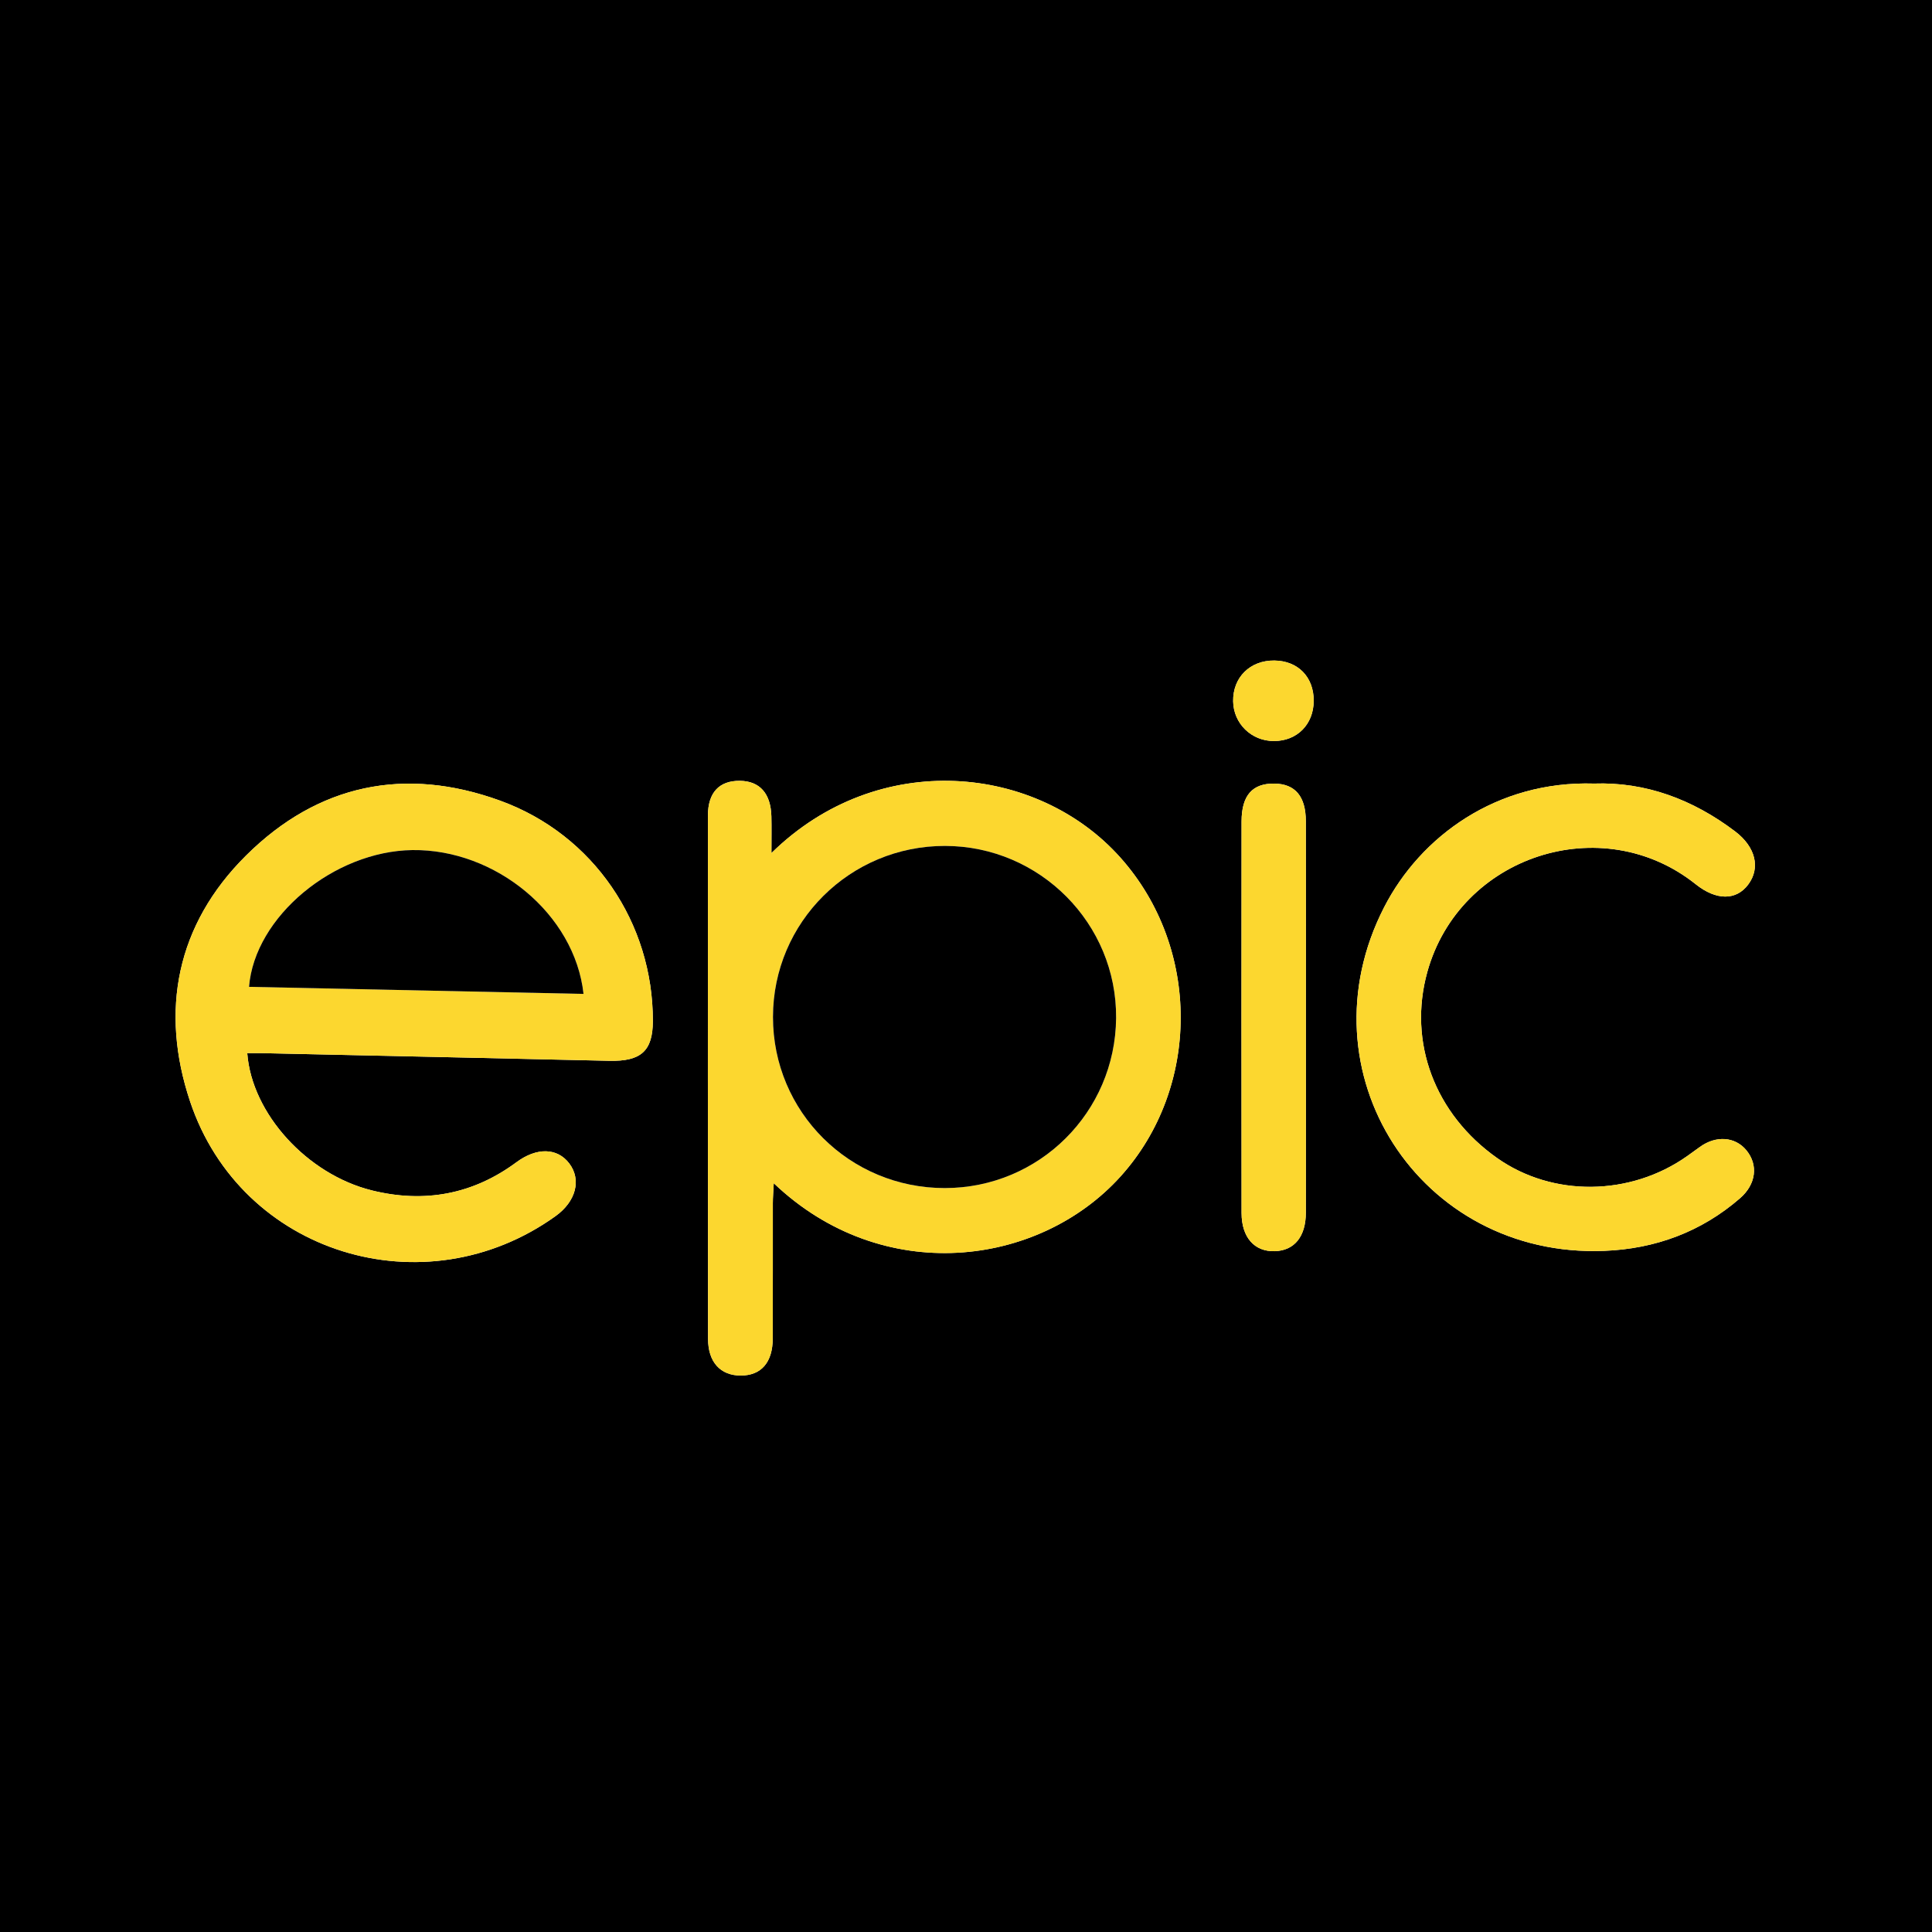
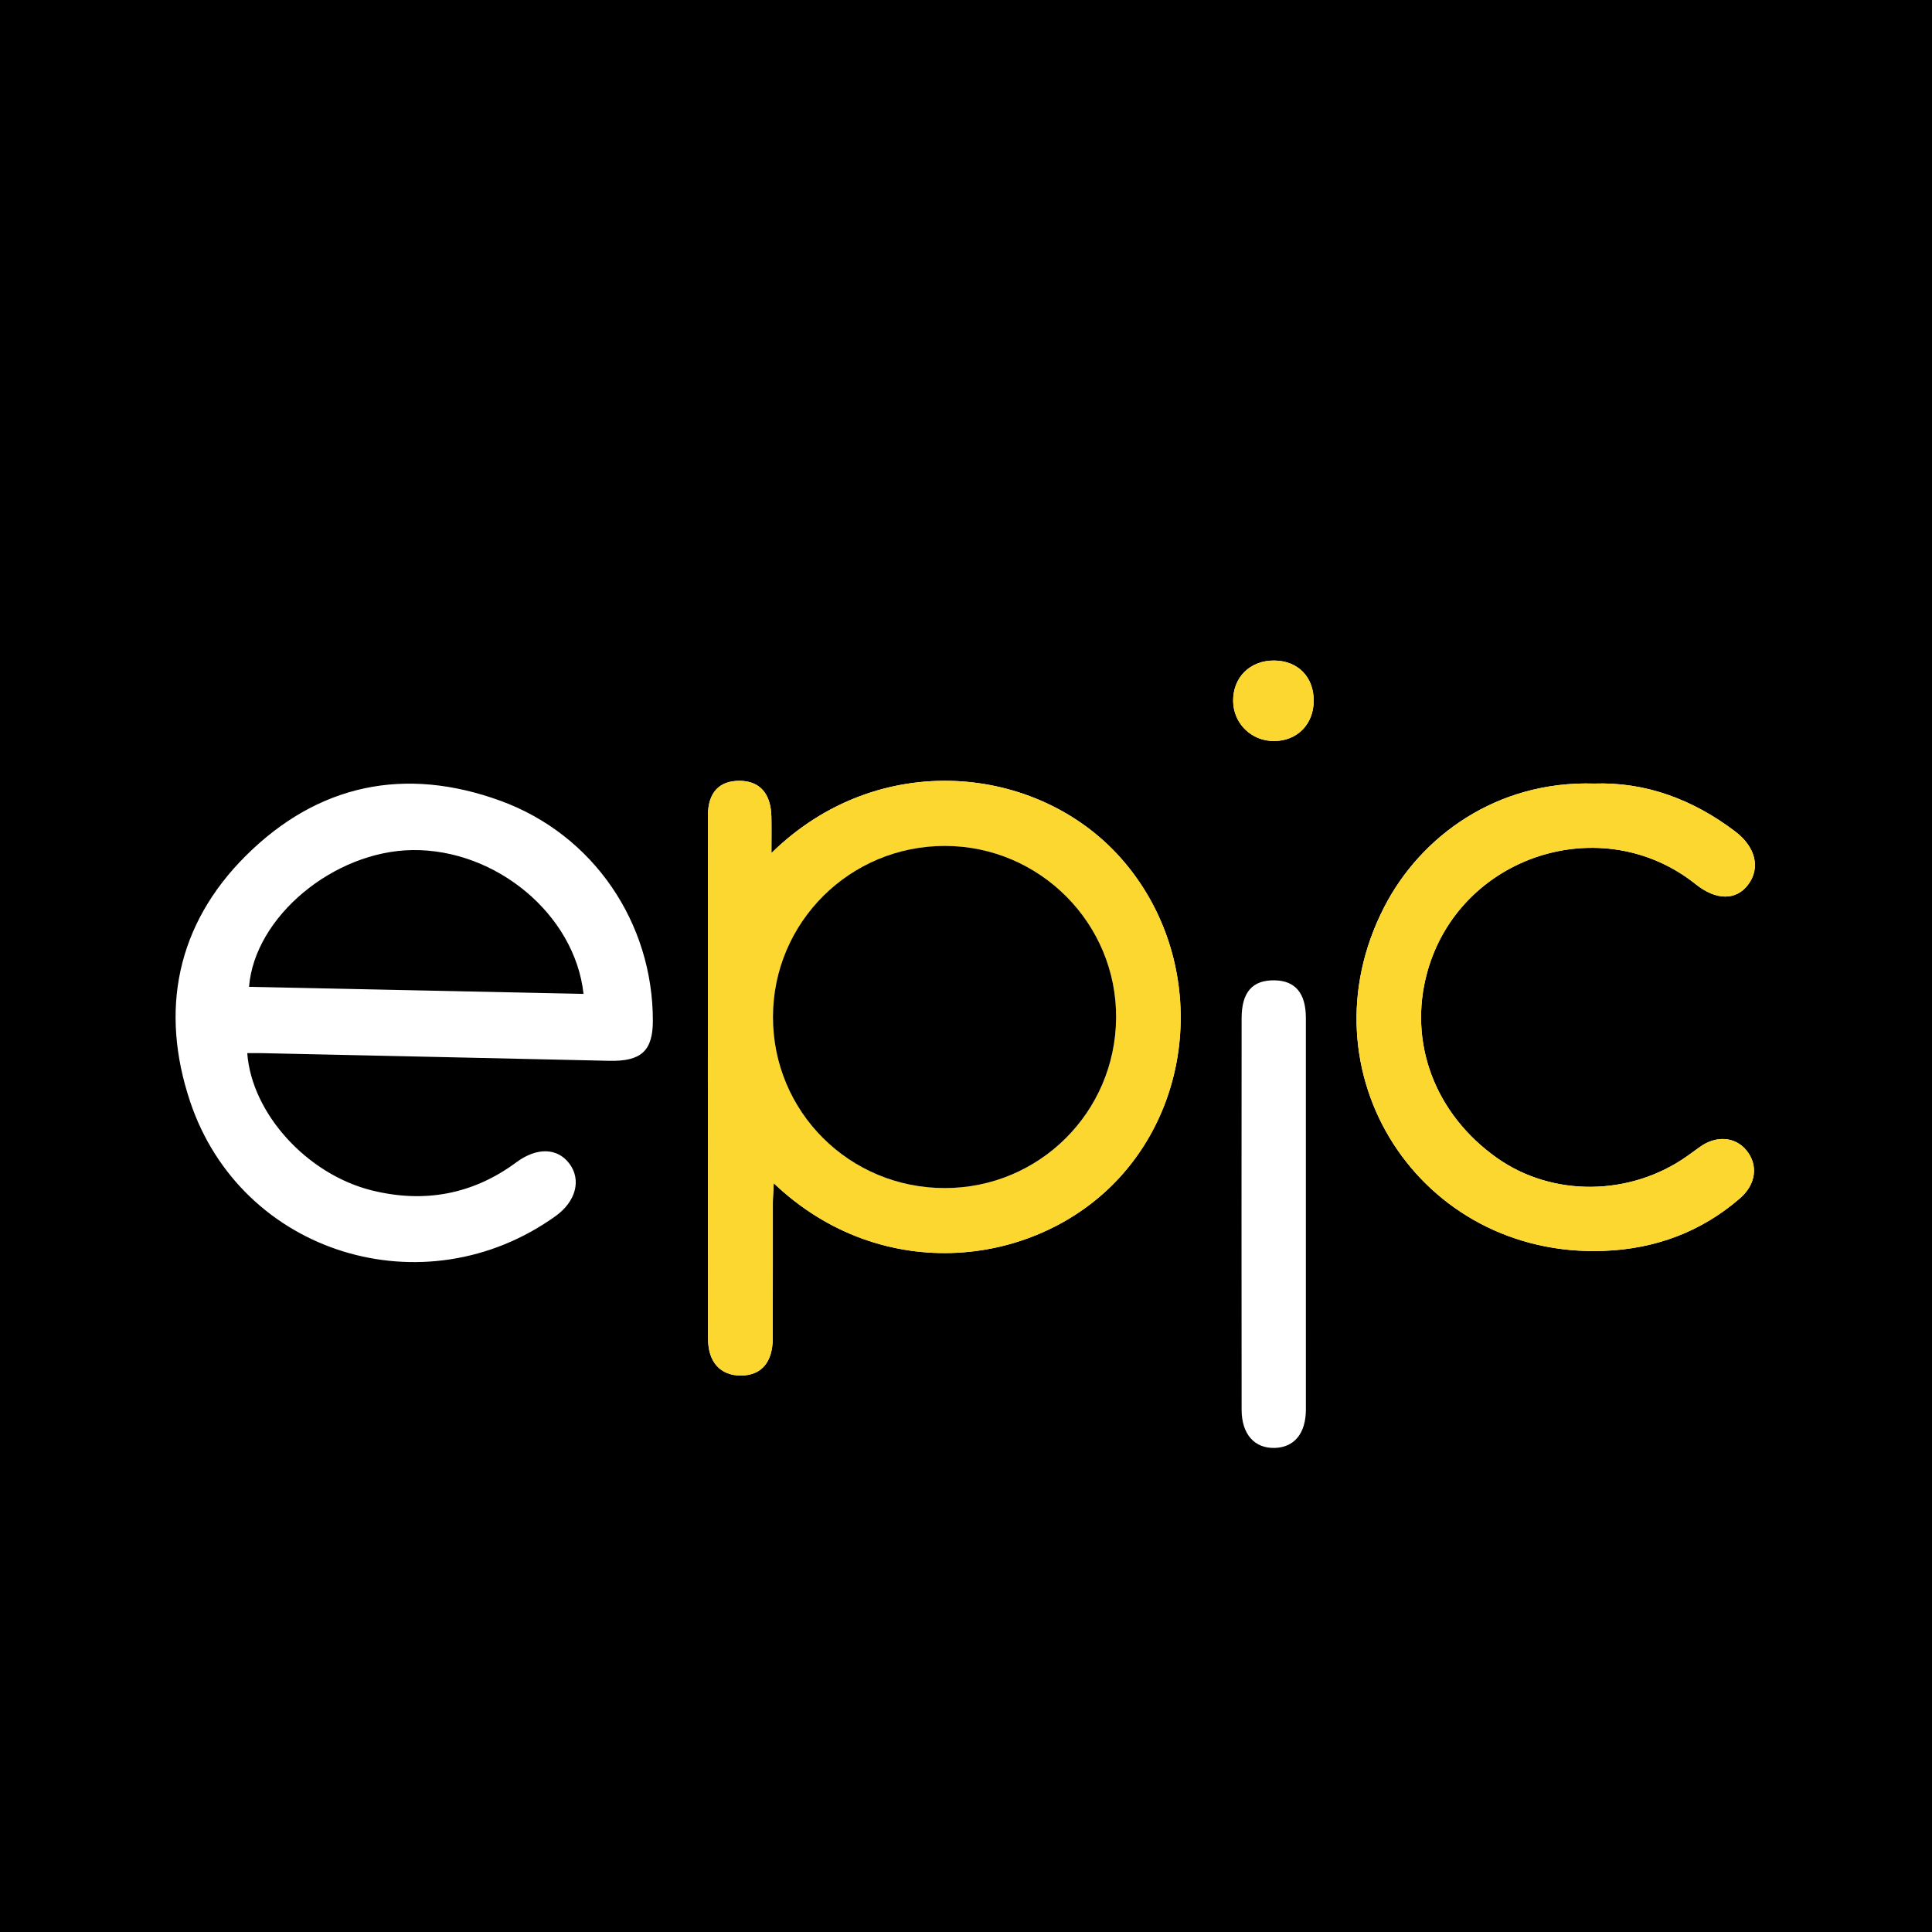
<svg xmlns="http://www.w3.org/2000/svg" version="1.2" baseProfile="tiny" id="Layer_1" x="0px" y="0px" width="120px" height="120px" viewBox="0 0 120 120" xml:space="preserve">
-   <path fill-rule="evenodd" d="M0,120C0,80,0,40,0,0c40,0,80,0,120,0c0,40,0,80,0,120C80,120,40,120,0,120z M47.915,52.985  c0-0.932,0.013-1.6-0.003-2.268c-0.034-1.434-0.723-2.206-1.958-2.219c-1.274-0.013-1.983,0.72-1.984,2.161  c-0.007,10.832-0.003,21.664,0.008,32.496c0.001,1.454,0.773,2.284,2.035,2.282c1.266-0.002,1.979-0.814,1.984-2.31  c0.01-2.798,0.001-5.596,0.005-8.394c0-0.356,0.031-0.713,0.056-1.243c6.744,6.437,16.454,5.226,21.55-0.43  c4.943-5.485,5.002-14.169-0.022-19.798C64.425,47.479,54.556,46.463,47.915,52.985z M15.357,65.412  c0.359,0,0.634-0.005,0.909,0.001c7.194,0.157,14.389,0.312,21.583,0.476c1.964,0.044,2.696-0.611,2.701-2.467  c0.017-6.071-3.667-11.574-9.473-13.687c-5.907-2.148-11.315-1.046-15.796,3.406c-4.327,4.298-5.358,9.636-3.475,15.271  c3.172,9.492,14.565,12.957,22.699,7.124c1.271-0.912,1.622-2.259,0.851-3.274c-0.742-0.978-2.021-1.006-3.282-0.071  c-2.713,2.009-5.736,2.55-8.975,1.748C19.075,72.941,15.635,69.166,15.357,65.412z M99.01,48.669  c-6.046-0.185-10.78,3.274-13.043,7.688c-5.244,10.23,2.206,21.793,13.675,21.337c3.164-0.126,6.021-1.172,8.439-3.273  c0.993-0.862,1.137-2.063,0.392-2.972c-0.699-0.853-1.89-0.938-2.894-0.207c-0.258,0.188-0.518,0.375-0.778,0.56  c-3.538,2.505-8.366,2.557-11.81,0.128c-3.877-2.735-5.551-7.197-4.337-11.563c2.006-7.22,10.838-10.102,16.674-5.442  c1.265,1.009,2.5,1.019,3.25,0.024c0.786-1.043,0.462-2.347-0.803-3.306C105.14,49.645,102.202,48.56,99.01,48.669z M81.11,63.225  c0-4.073,0.005-8.146-0.003-12.22c-0.002-1.54-0.66-2.313-1.943-2.335c-1.371-0.023-2.046,0.728-2.048,2.353  c-0.008,8.106-0.008,16.213,0,24.319c0.002,1.523,0.806,2.413,2.07,2.371c1.21-0.04,1.919-0.907,1.922-2.388  C81.114,71.292,81.11,67.259,81.11,63.225z M81.597,43.528c0.005-1.479-0.978-2.485-2.444-2.501  c-1.508-0.017-2.583,1.046-2.56,2.531c0.021,1.386,1.136,2.472,2.535,2.47C80.569,46.026,81.592,44.99,81.597,43.528z" />
+   <path fill-rule="evenodd" d="M0,120C0,80,0,40,0,0c40,0,80,0,120,0c0,40,0,80,0,120C80,120,40,120,0,120z M47.915,52.985  c0-0.932,0.013-1.6-0.003-2.268c-0.034-1.434-0.723-2.206-1.958-2.219c-1.274-0.013-1.983,0.72-1.984,2.161  c-0.007,10.832-0.003,21.664,0.008,32.496c0.001,1.454,0.773,2.284,2.035,2.282c1.266-0.002,1.979-0.814,1.984-2.31  c0.01-2.798,0.001-5.596,0.005-8.394c0-0.356,0.031-0.713,0.056-1.243c6.744,6.437,16.454,5.226,21.55-0.43  c4.943-5.485,5.002-14.169-0.022-19.798C64.425,47.479,54.556,46.463,47.915,52.985z M15.357,65.412  c0.359,0,0.634-0.005,0.909,0.001c7.194,0.157,14.389,0.312,21.583,0.476c1.964,0.044,2.696-0.611,2.701-2.467  c0.017-6.071-3.667-11.574-9.473-13.687c-5.907-2.148-11.315-1.046-15.796,3.406c-4.327,4.298-5.358,9.636-3.475,15.271  c3.172,9.492,14.565,12.957,22.699,7.124c1.271-0.912,1.622-2.259,0.851-3.274c-0.742-0.978-2.021-1.006-3.282-0.071  c-2.713,2.009-5.736,2.55-8.975,1.748C19.075,72.941,15.635,69.166,15.357,65.412z M99.01,48.669  c-6.046-0.185-10.78,3.274-13.043,7.688c-5.244,10.23,2.206,21.793,13.675,21.337c3.164-0.126,6.021-1.172,8.439-3.273  c0.993-0.862,1.137-2.063,0.392-2.972c-0.699-0.853-1.89-0.938-2.894-0.207c-0.258,0.188-0.518,0.375-0.778,0.56  c-3.538,2.505-8.366,2.557-11.81,0.128c-3.877-2.735-5.551-7.197-4.337-11.563c2.006-7.22,10.838-10.102,16.674-5.442  c1.265,1.009,2.5,1.019,3.25,0.024c0.786-1.043,0.462-2.347-0.803-3.306C105.14,49.645,102.202,48.56,99.01,48.669z M81.11,63.225  c-0.002-1.54-0.66-2.313-1.943-2.335c-1.371-0.023-2.046,0.728-2.048,2.353  c-0.008,8.106-0.008,16.213,0,24.319c0.002,1.523,0.806,2.413,2.07,2.371c1.21-0.04,1.919-0.907,1.922-2.388  C81.114,71.292,81.11,67.259,81.11,63.225z M81.597,43.528c0.005-1.479-0.978-2.485-2.444-2.501  c-1.508-0.017-2.583,1.046-2.56,2.531c0.021,1.386,1.136,2.472,2.535,2.47C80.569,46.026,81.592,44.99,81.597,43.528z" />
  <path fill-rule="evenodd" fill="#FCD72F" d="M47.915,52.985c6.641-6.522,16.51-5.506,21.672,0.279  c5.024,5.629,4.965,14.313,0.022,19.798c-5.096,5.655-14.806,6.866-21.55,0.43c-0.025,0.53-0.056,0.887-0.056,1.243  c-0.004,2.798,0.005,5.596-0.005,8.394c-0.005,1.495-0.718,2.308-1.984,2.31c-1.262,0.002-2.034-0.828-2.035-2.282  c-0.012-10.832-0.016-21.664-0.008-32.496c0.001-1.441,0.71-2.174,1.984-2.161c1.235,0.013,1.924,0.785,1.958,2.219  C47.927,51.386,47.915,52.054,47.915,52.985z M58.685,73.793c5.855-0.003,10.587-4.699,10.638-10.556  c0.05-5.868-4.731-10.684-10.619-10.695C52.798,52.53,48.016,57.28,48.01,63.164C48.005,69.059,52.762,73.797,58.685,73.793z" />
-   <path fill-rule="evenodd" fill="#FCD72F" d="M15.357,65.412c0.278,3.754,3.718,7.529,7.742,8.526  c3.239,0.802,6.262,0.261,8.975-1.748c1.262-0.935,2.54-0.906,3.282,0.071c0.771,1.016,0.42,2.362-0.851,3.274  c-8.133,5.833-19.527,2.368-22.699-7.124c-1.883-5.635-0.853-10.973,3.475-15.271c4.481-4.452,9.889-5.555,15.796-3.406  c5.805,2.112,9.489,7.615,9.473,13.687c-0.005,1.855-0.737,2.511-2.701,2.467c-7.194-0.164-14.389-0.318-21.583-0.476  C15.991,65.407,15.716,65.412,15.357,65.412z M36.244,61.733c-0.541-4.957-5.462-9.002-10.631-8.934  c-4.865,0.064-9.797,4.125-10.145,8.494C22.371,61.44,29.266,61.586,36.244,61.733z" />
  <path fill-rule="evenodd" fill="#FCD72F" d="M99.01,48.669c3.192-0.109,6.13,0.976,8.766,2.973c1.265,0.959,1.589,2.263,0.803,3.306  c-0.75,0.994-1.985,0.984-3.25-0.024c-5.836-4.659-14.668-1.777-16.674,5.442c-1.213,4.366,0.46,8.828,4.337,11.563  c3.444,2.429,8.271,2.377,11.81-0.128c0.261-0.185,0.52-0.371,0.778-0.56c1.004-0.73,2.194-0.646,2.894,0.207  c0.745,0.908,0.601,2.109-0.392,2.972c-2.418,2.102-5.275,3.147-8.439,3.273c-11.469,0.456-18.918-11.106-13.675-21.337  C88.229,51.943,92.964,48.484,99.01,48.669z" />
-   <path fill-rule="evenodd" fill="#FCD72F" d="M81.11,63.225c0,4.034,0.004,8.067-0.002,12.101c-0.002,1.48-0.711,2.348-1.922,2.388  c-1.264,0.042-2.068-0.848-2.07-2.371c-0.009-8.106-0.008-16.213,0-24.319c0.002-1.625,0.678-2.376,2.048-2.353  c1.283,0.021,1.94,0.795,1.943,2.335C81.115,55.078,81.11,59.151,81.11,63.225z" />
  <path fill-rule="evenodd" fill="#FCD72F" d="M81.597,43.528c-0.005,1.462-1.028,2.498-2.469,2.5  c-1.399,0.002-2.513-1.084-2.535-2.47c-0.023-1.485,1.052-2.548,2.56-2.531C80.62,41.043,81.603,42.049,81.597,43.528z" />
  <path fill-rule="evenodd" d="M58.685,73.793c-5.922,0.004-10.68-4.734-10.674-10.629c0.005-5.884,4.788-10.634,10.693-10.622  c5.888,0.012,10.669,4.827,10.619,10.695C69.271,69.094,64.54,73.79,58.685,73.793z" />
  <path fill-rule="evenodd" d="M36.244,61.733c-6.978-0.147-13.873-0.293-20.776-0.439c0.348-4.369,5.28-8.43,10.145-8.494  C30.781,52.731,35.703,56.776,36.244,61.733z" />
</svg>